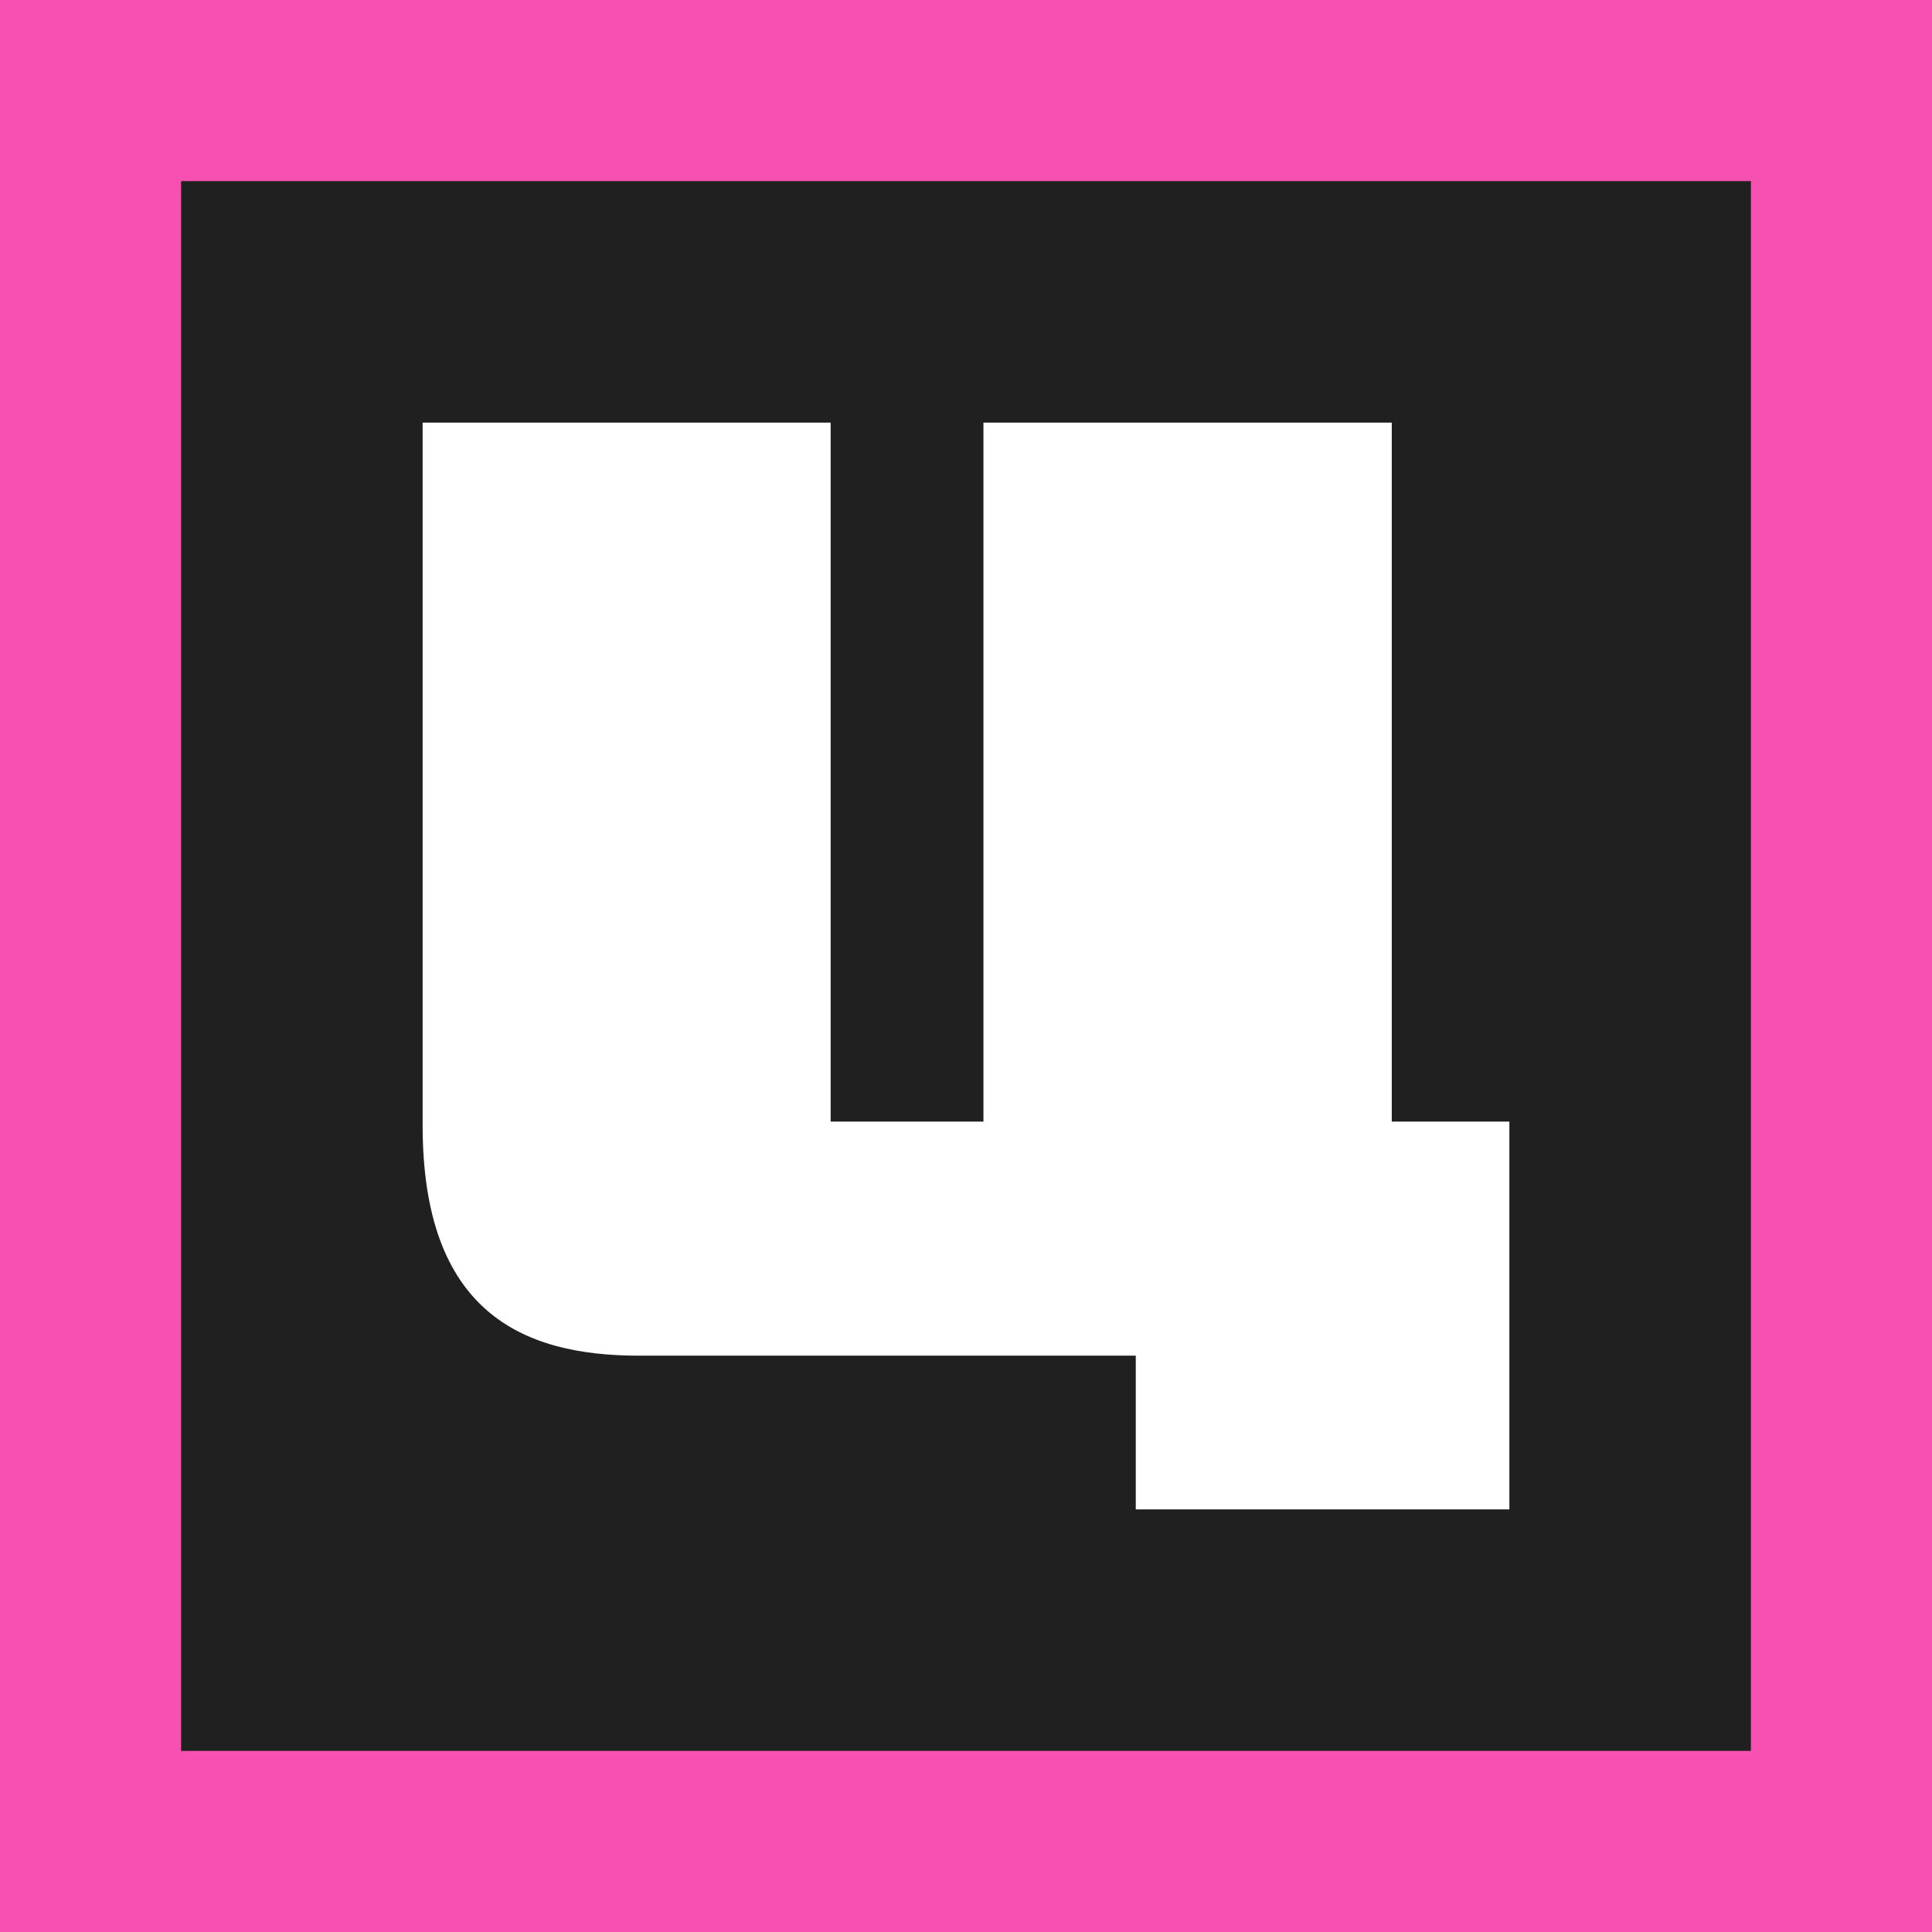
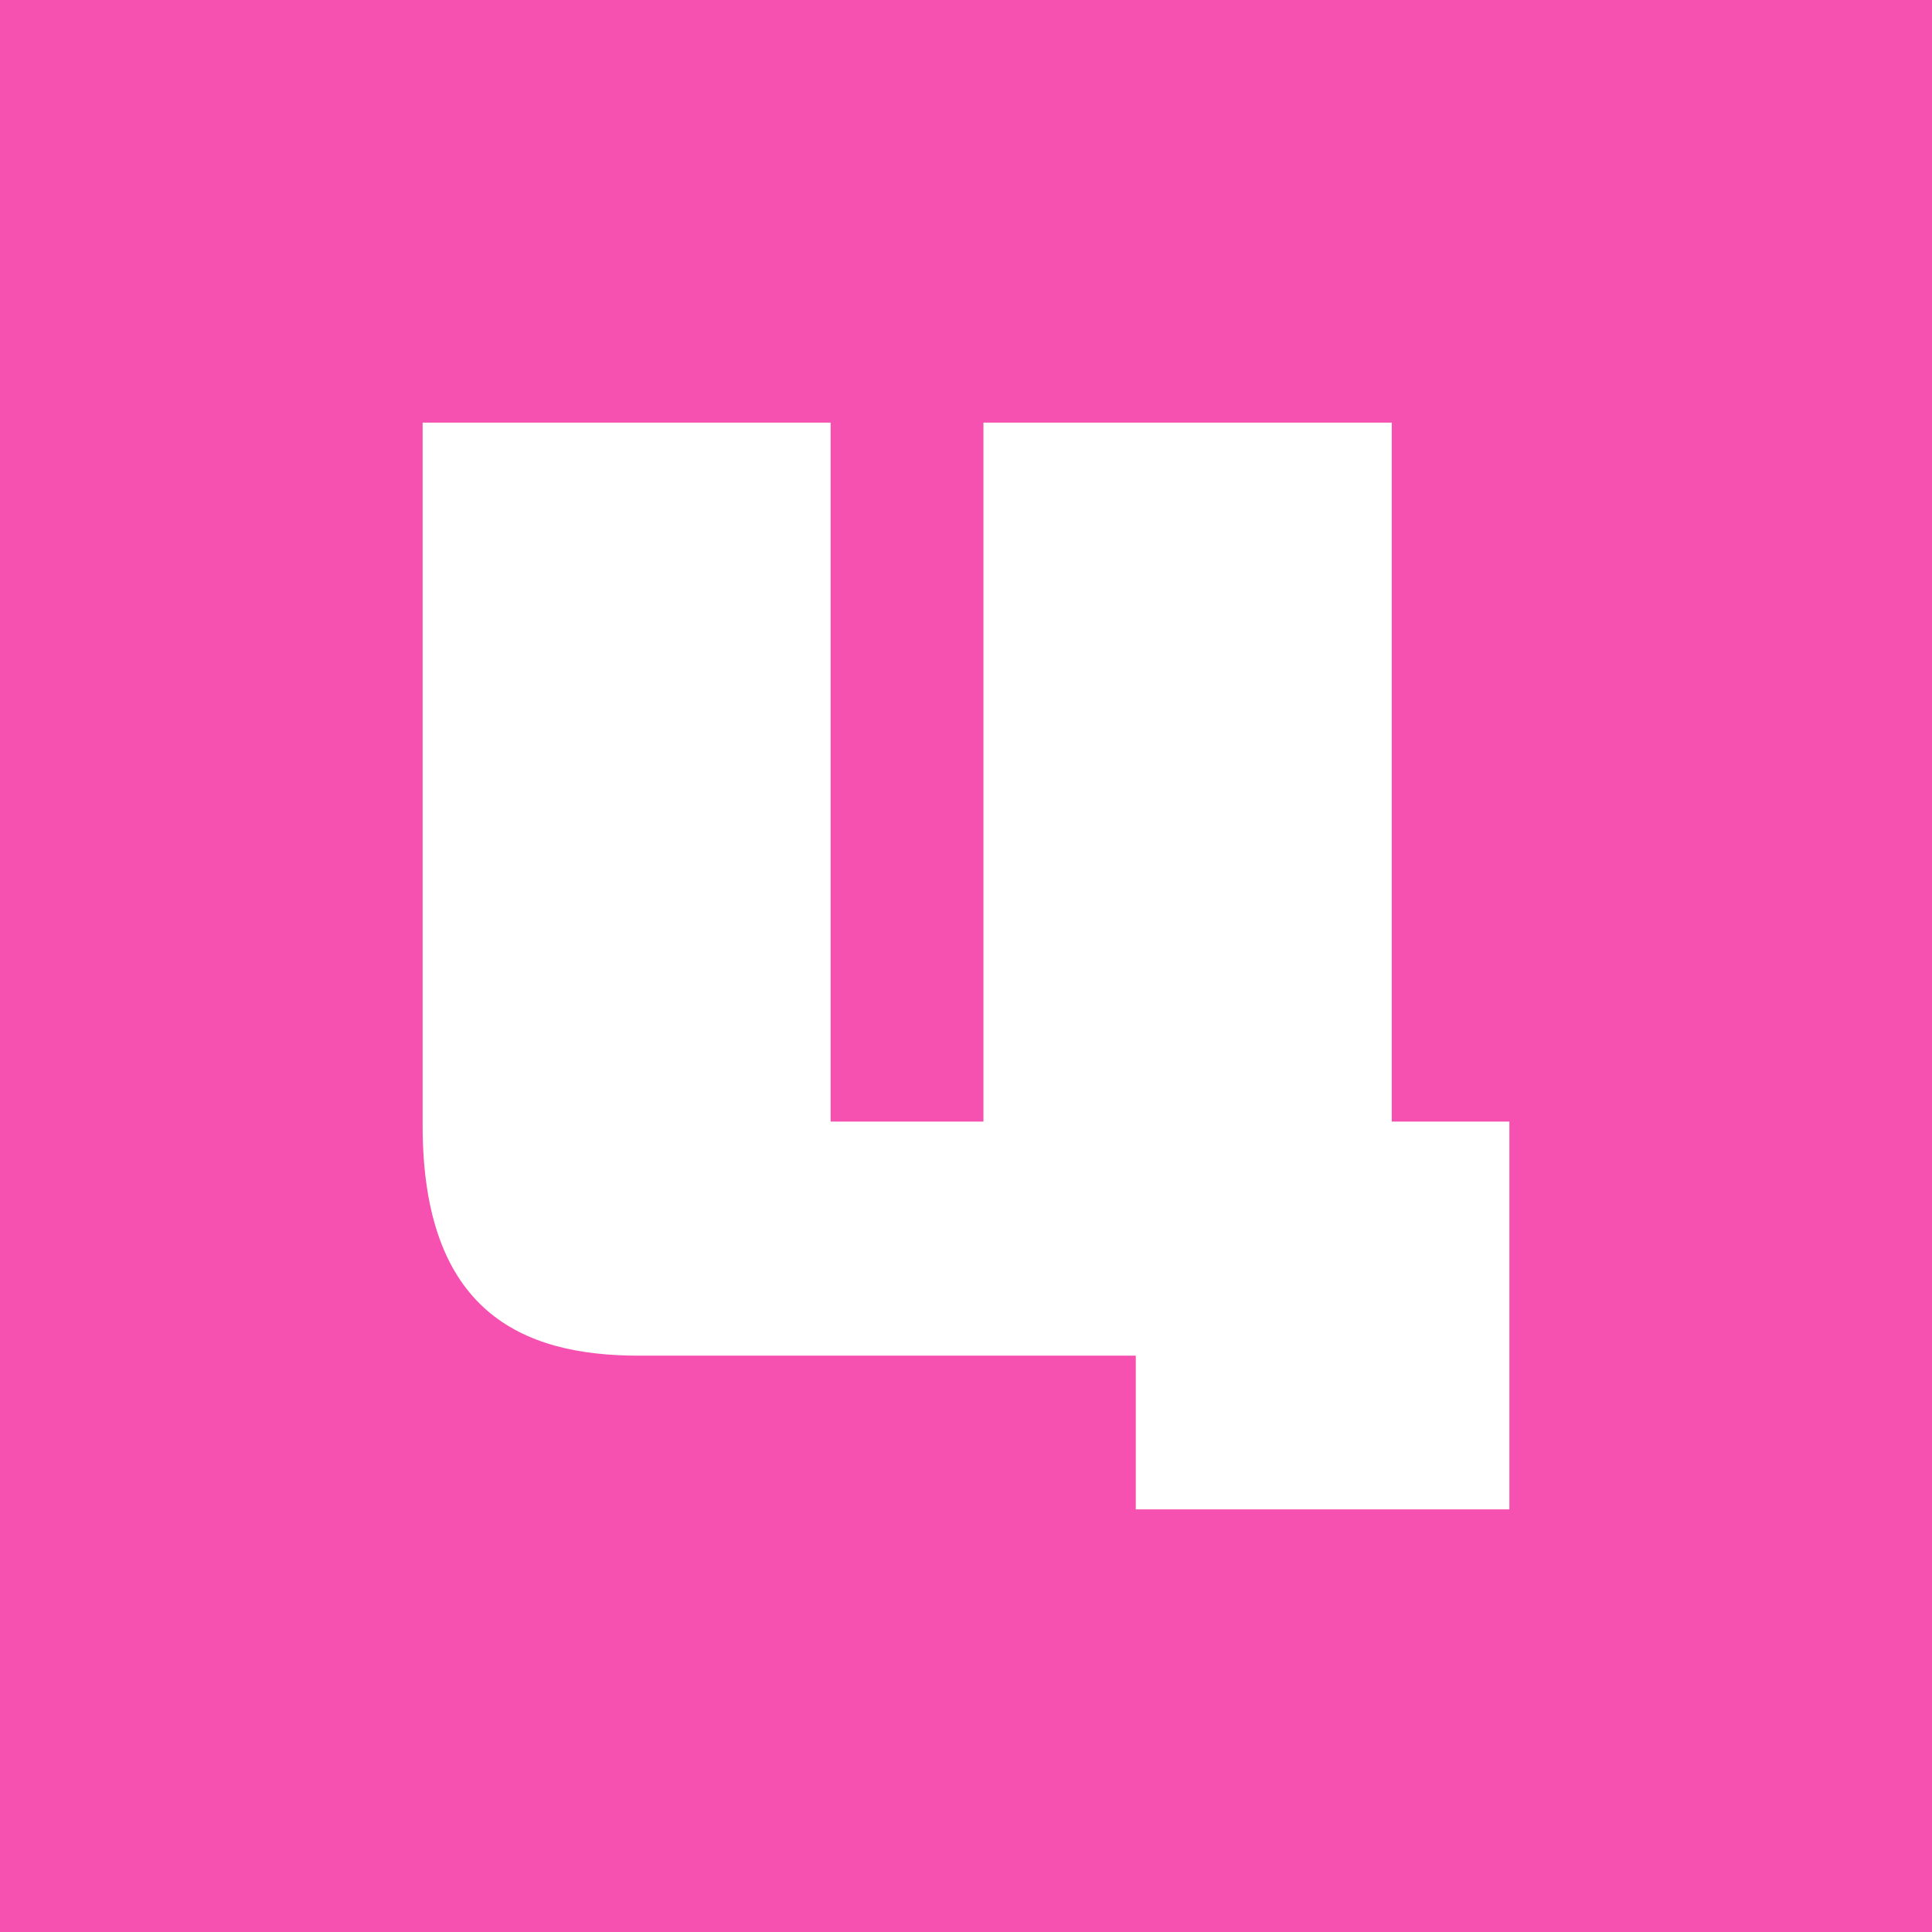
<svg xmlns="http://www.w3.org/2000/svg" width="32" height="32" viewBox="0 0 32 32" fill="none">
  <rect width="32" height="32" fill="#F651B0" />
-   <rect x="3" y="3" width="26" height="26" fill="#202020" />
  <path d="M23.052 18.577V7H16.289V18.577H13.758V7H7V18.639C7 21.717 8.639 22.454 10.575 22.454H18.812V25H25V18.577H23.052Z" fill="white" />
</svg>